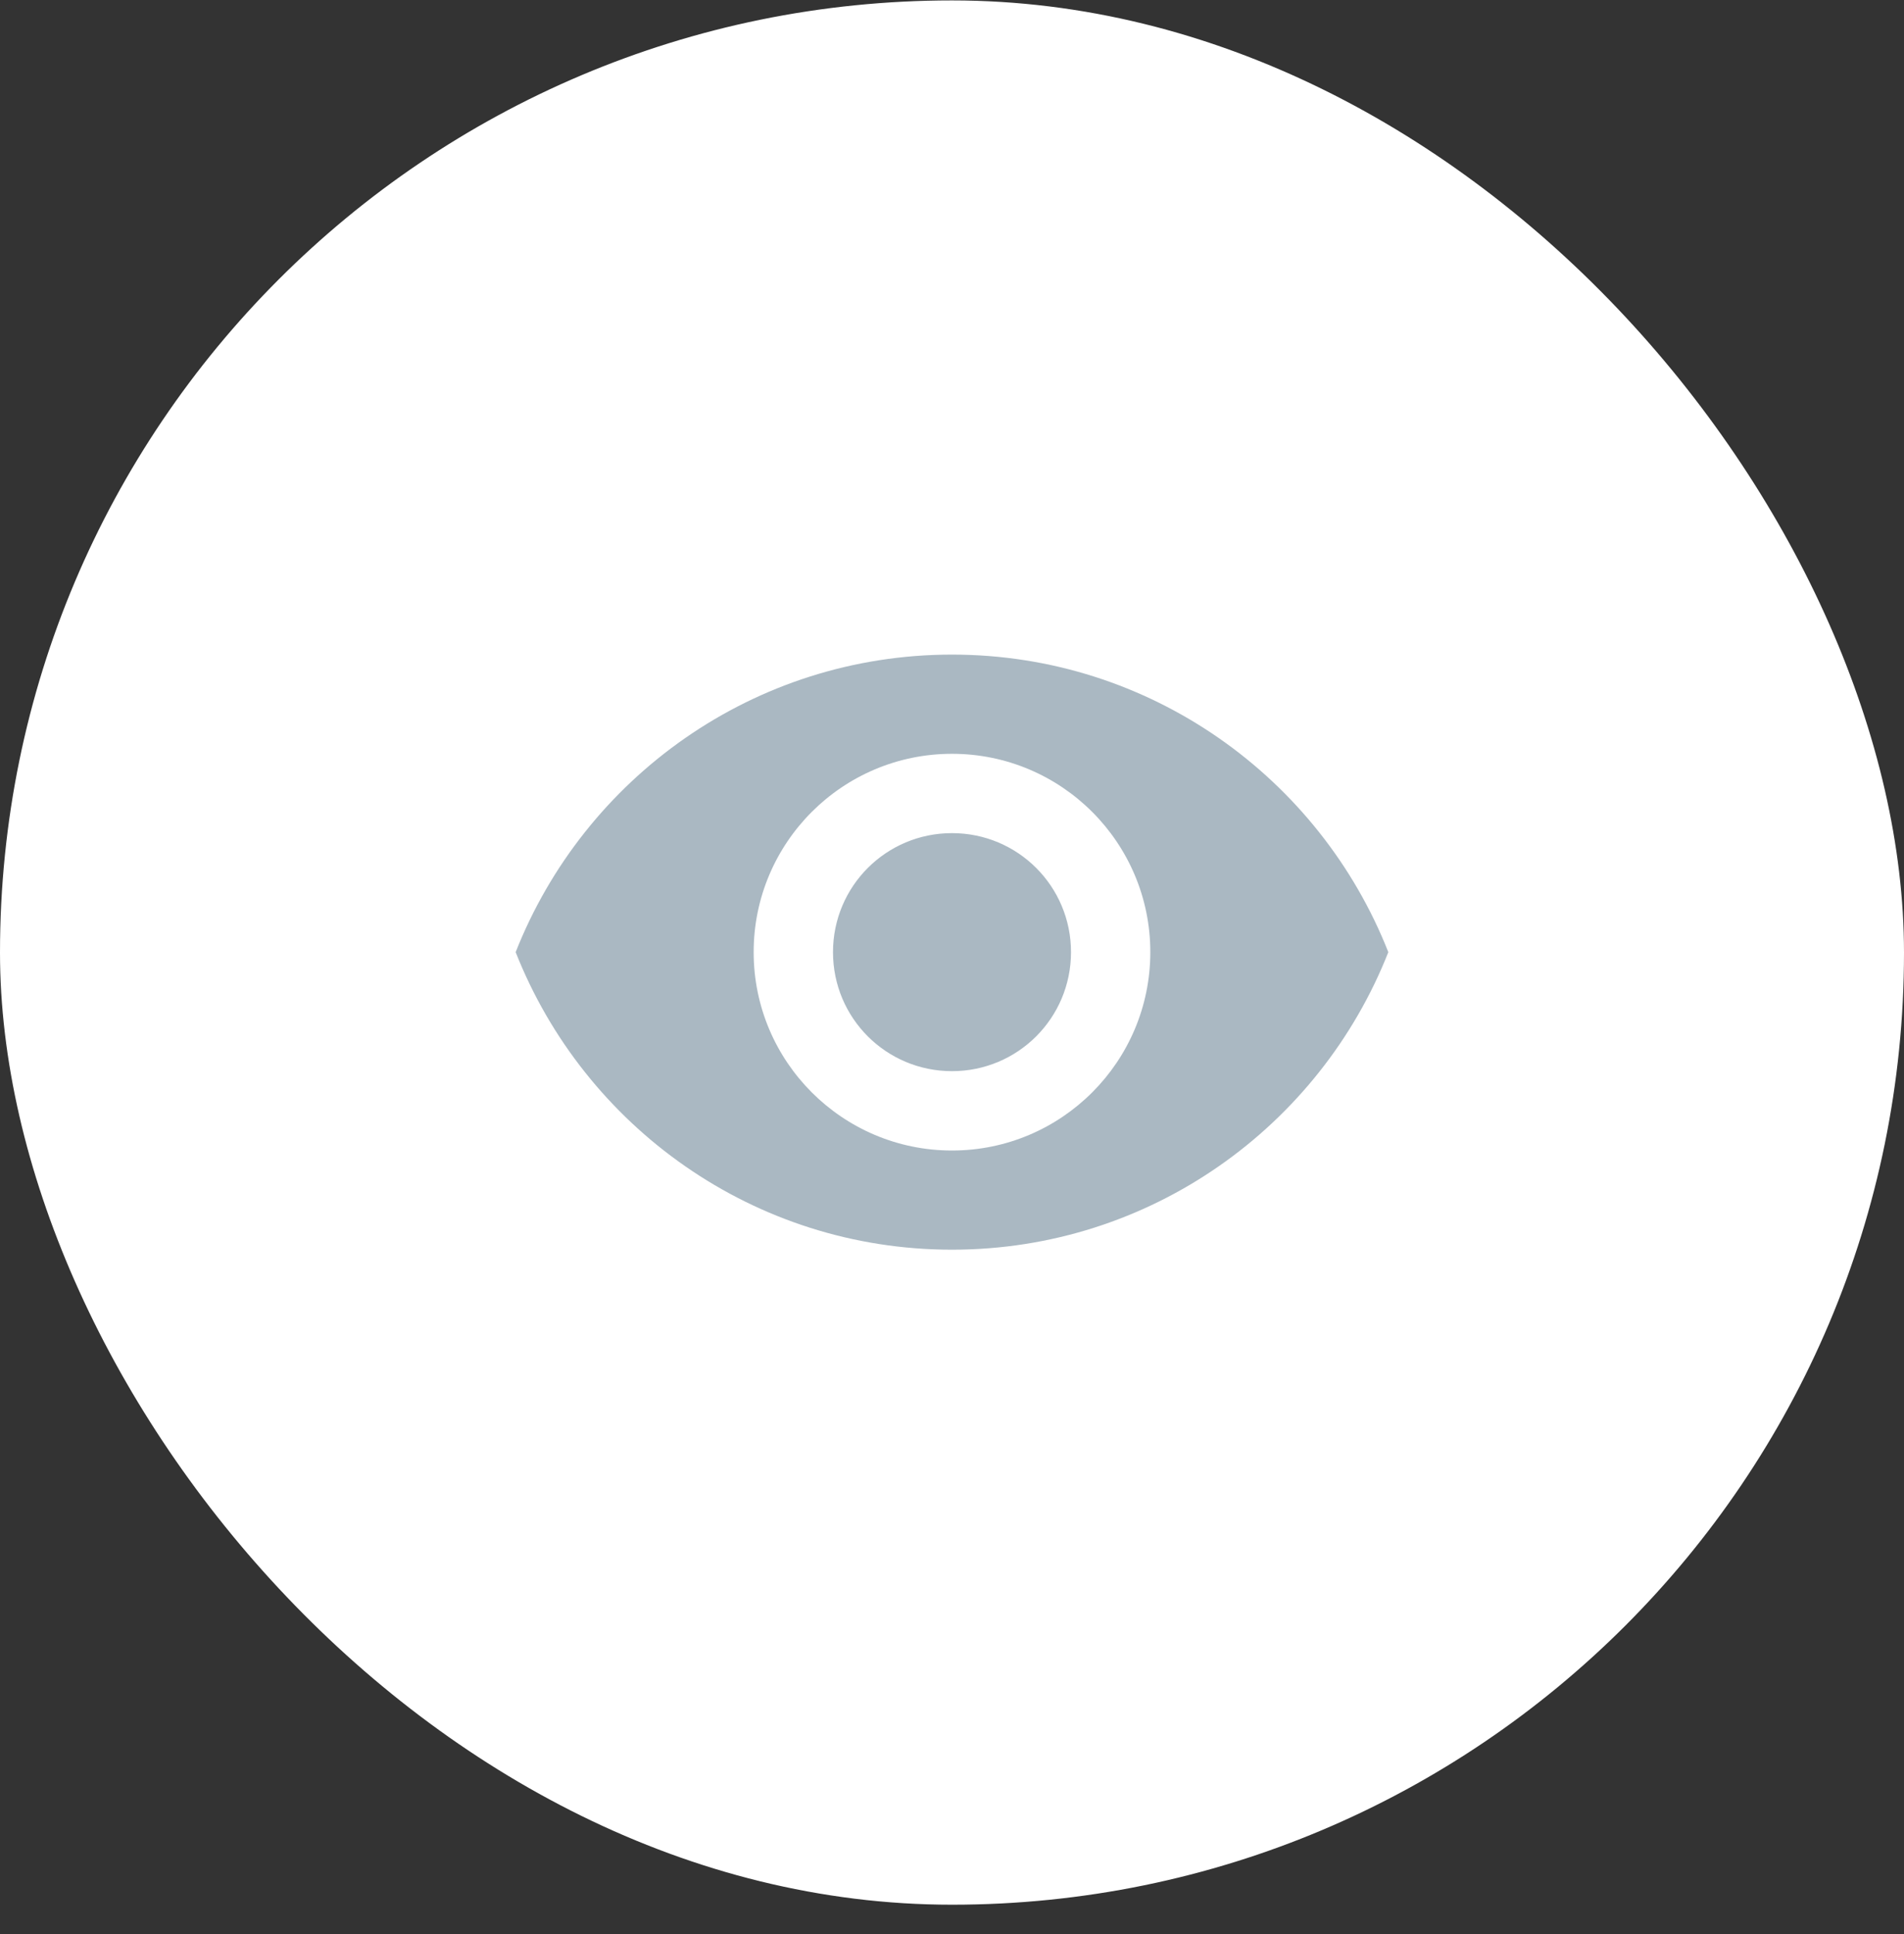
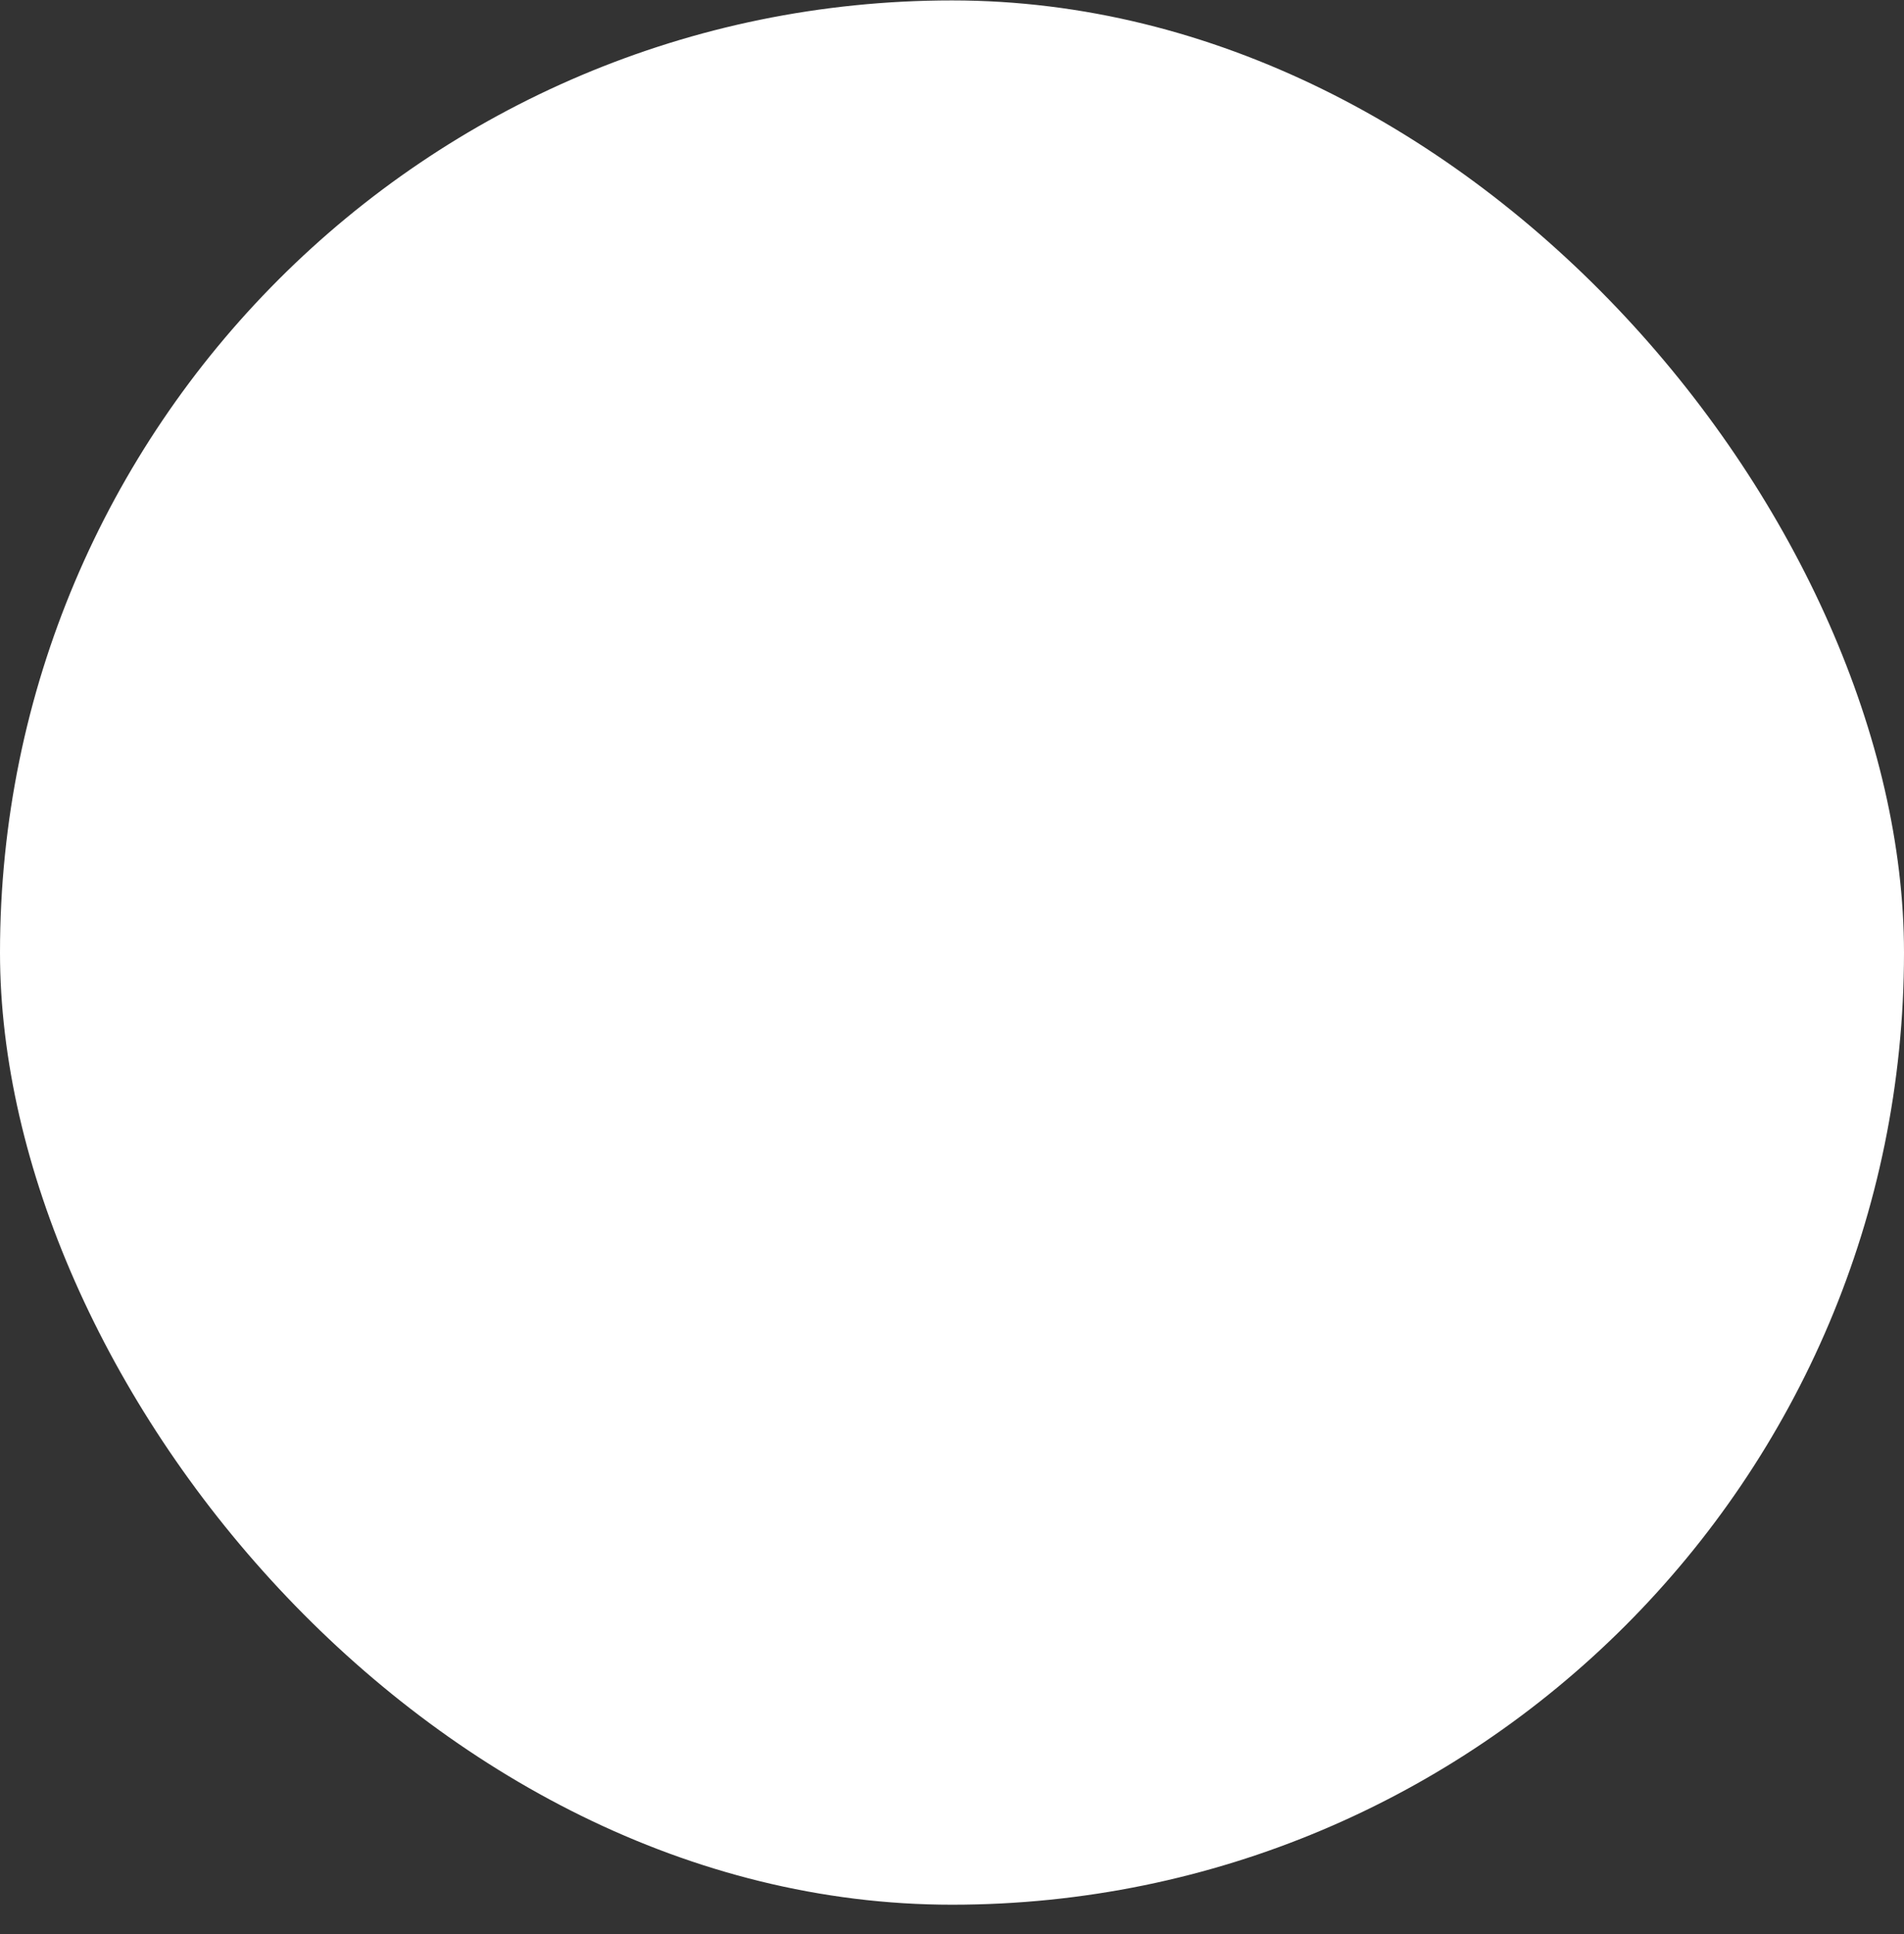
<svg xmlns="http://www.w3.org/2000/svg" width="64" height="65" viewBox="0 0 64 65" fill="none">
  <rect x="0" y="0" width="64" height="65" fill="#333333" stroke="none" />
  <rect y="0.014" width="64" height="64" rx="32" fill="white" />
-   <path d="M32 22C25.333 22 19.64 26.147 17.333 32C19.64 37.854 25.333 42 32 42C38.666 42 44.36 37.854 46.666 32C44.36 26.147 38.666 22 32 22ZM32 38.667C28.32 38.667 25.333 35.68 25.333 32C25.333 28.32 28.32 25.334 32 25.334C35.68 25.334 38.666 28.32 38.666 32C38.666 35.68 35.68 38.667 32 38.667ZM32 28C29.786 28 28 29.787 28 32C28 34.214 29.786 36 32 36C34.213 36 36 34.214 36 32C36 29.787 34.213 28 32 28Z" fill="#AAB8C2" />
</svg>